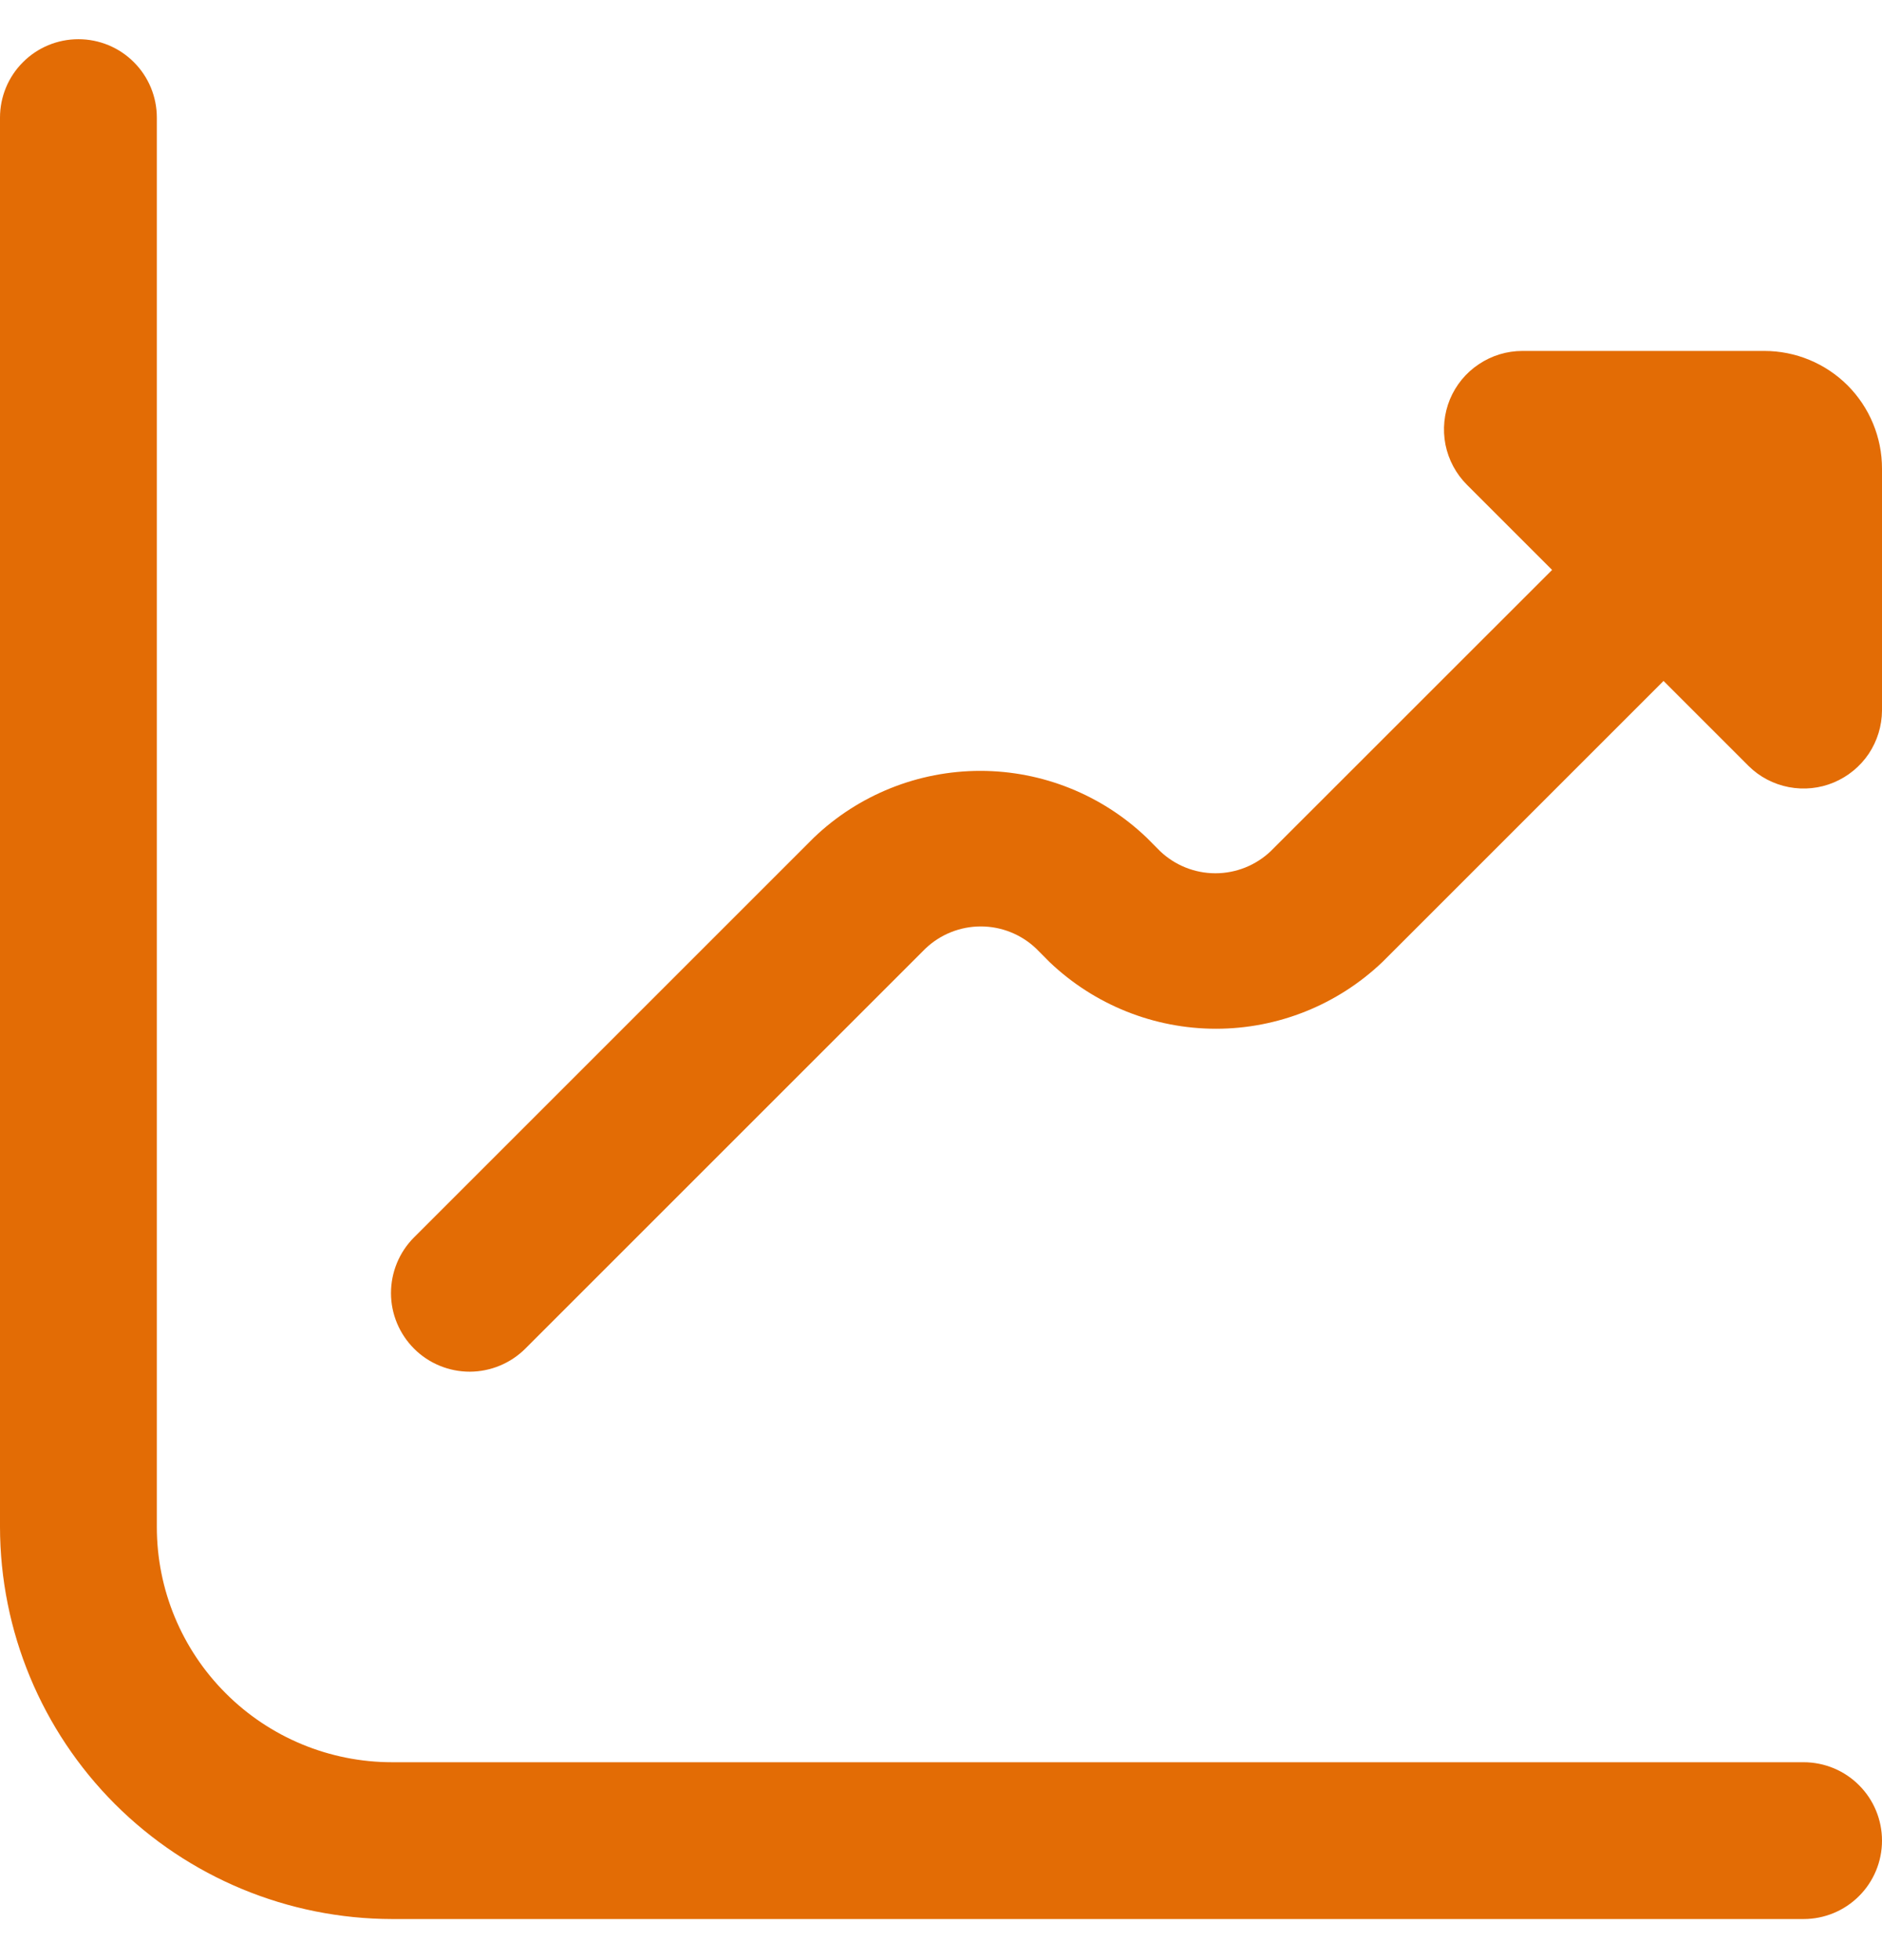
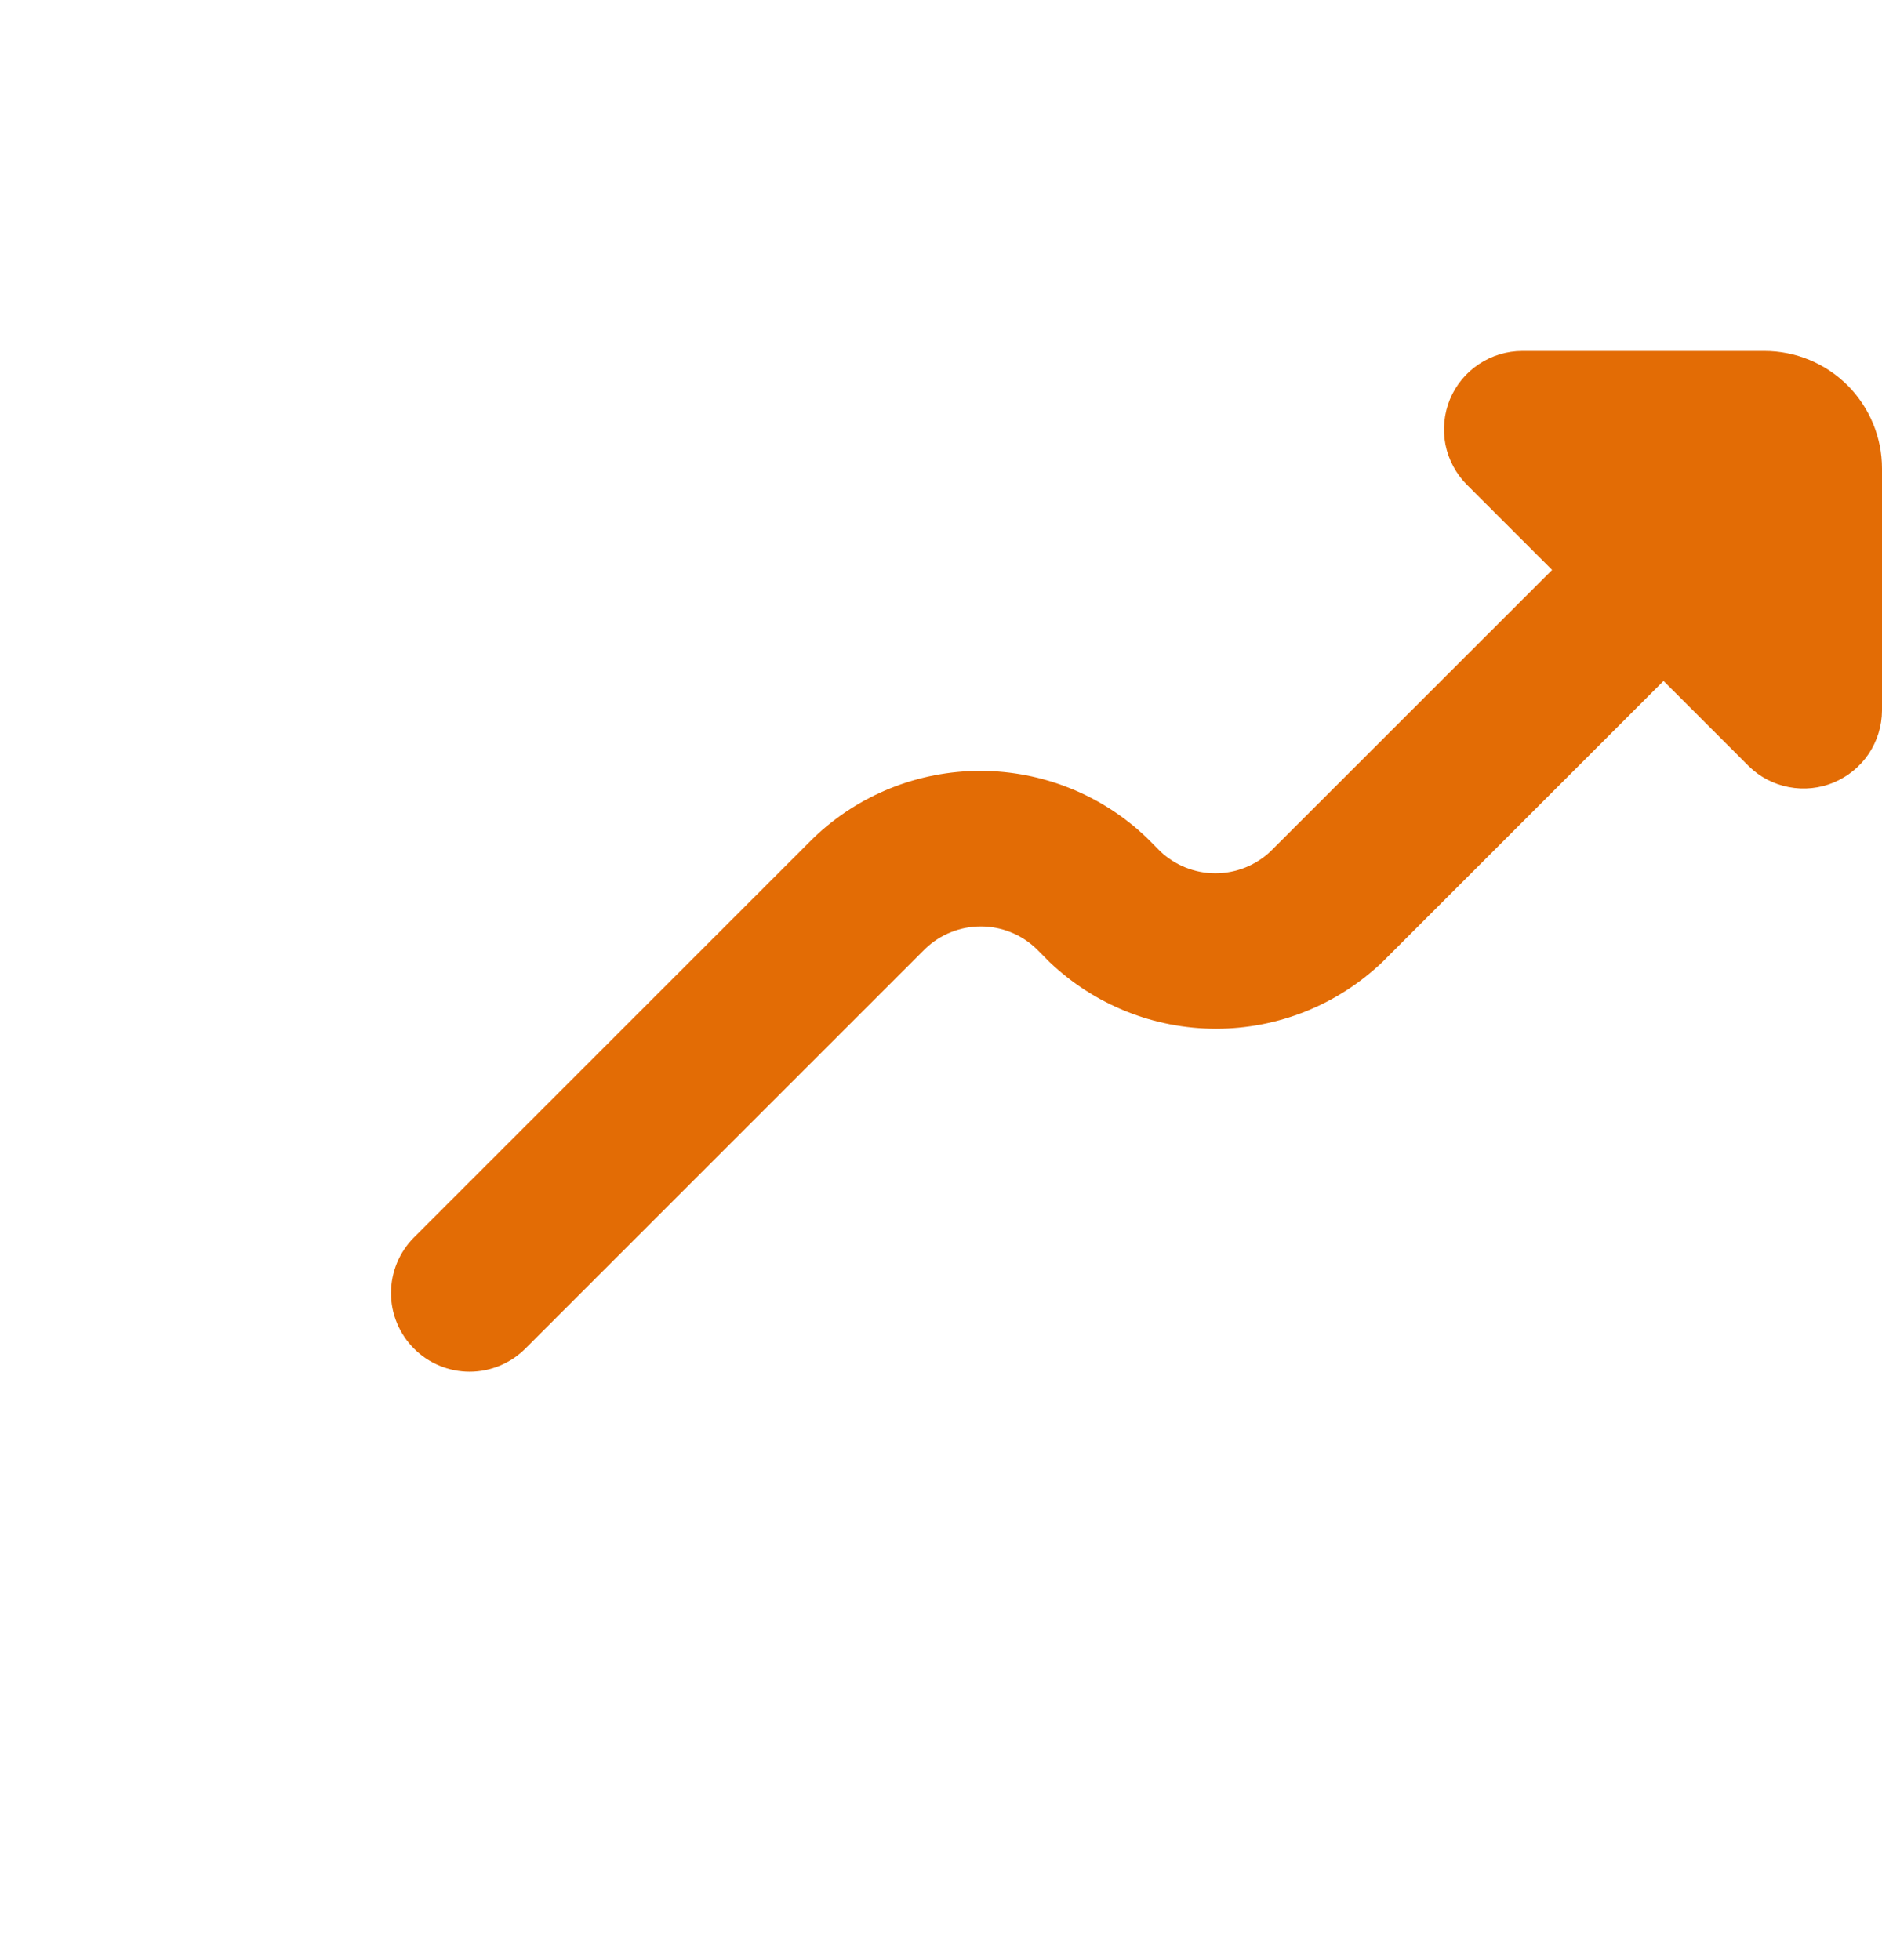
<svg xmlns="http://www.w3.org/2000/svg" width="24" height="25" viewBox="0 0 24 25" fill="none">
  <path d="M22.5 4.476H19.414C19.216 4.476 19.023 4.535 18.859 4.645C18.694 4.754 18.566 4.911 18.49 5.093C18.415 5.276 18.395 5.477 18.433 5.671C18.472 5.865 18.567 6.043 18.707 6.183L19.793 7.269L16.207 10.854C16.017 11.036 15.763 11.138 15.499 11.138C15.236 11.138 14.982 11.036 14.792 10.854L14.622 10.683C14.051 10.137 13.291 9.832 12.501 9.832C11.71 9.832 10.95 10.137 10.379 10.683L5.279 15.783C5.091 15.971 4.986 16.227 4.986 16.493C4.986 16.759 5.093 17.014 5.281 17.202C5.469 17.39 5.725 17.495 5.991 17.495C6.257 17.494 6.512 17.388 6.7 17.2L11.8 12.1C11.99 11.918 12.244 11.816 12.508 11.816C12.771 11.816 13.025 11.918 13.215 12.1L13.385 12.271C13.957 12.816 14.716 13.121 15.507 13.121C16.297 13.121 17.056 12.816 17.628 12.271L21.214 8.685L22.3 9.771C22.44 9.909 22.618 10.002 22.811 10.039C23.004 10.076 23.204 10.056 23.385 9.98C23.566 9.904 23.721 9.777 23.831 9.614C23.94 9.45 23.999 9.258 24 9.062V5.976C24 5.578 23.842 5.197 23.561 4.915C23.279 4.634 22.898 4.476 22.5 4.476Z" fill="#E36C05" />
-   <path d="M23 22.476H5C4.204 22.476 3.441 22.16 2.879 21.597C2.316 21.035 2 20.272 2 19.476V1.5C2 1.235 1.895 0.98 1.707 0.793C1.52 0.605 1.265 0.5 1 0.5C0.735 0.5 0.48 0.605 0.293 0.793C0.105 0.98 0 1.235 0 1.5V19.476C0.002 20.802 0.529 22.072 1.466 23.01C2.404 23.947 3.674 24.474 5 24.476H23C23.265 24.476 23.52 24.371 23.707 24.183C23.895 23.996 24 23.741 24 23.476C24 23.211 23.895 22.956 23.707 22.769C23.52 22.581 23.265 22.476 23 22.476Z" fill="#E36C05" />
</svg>